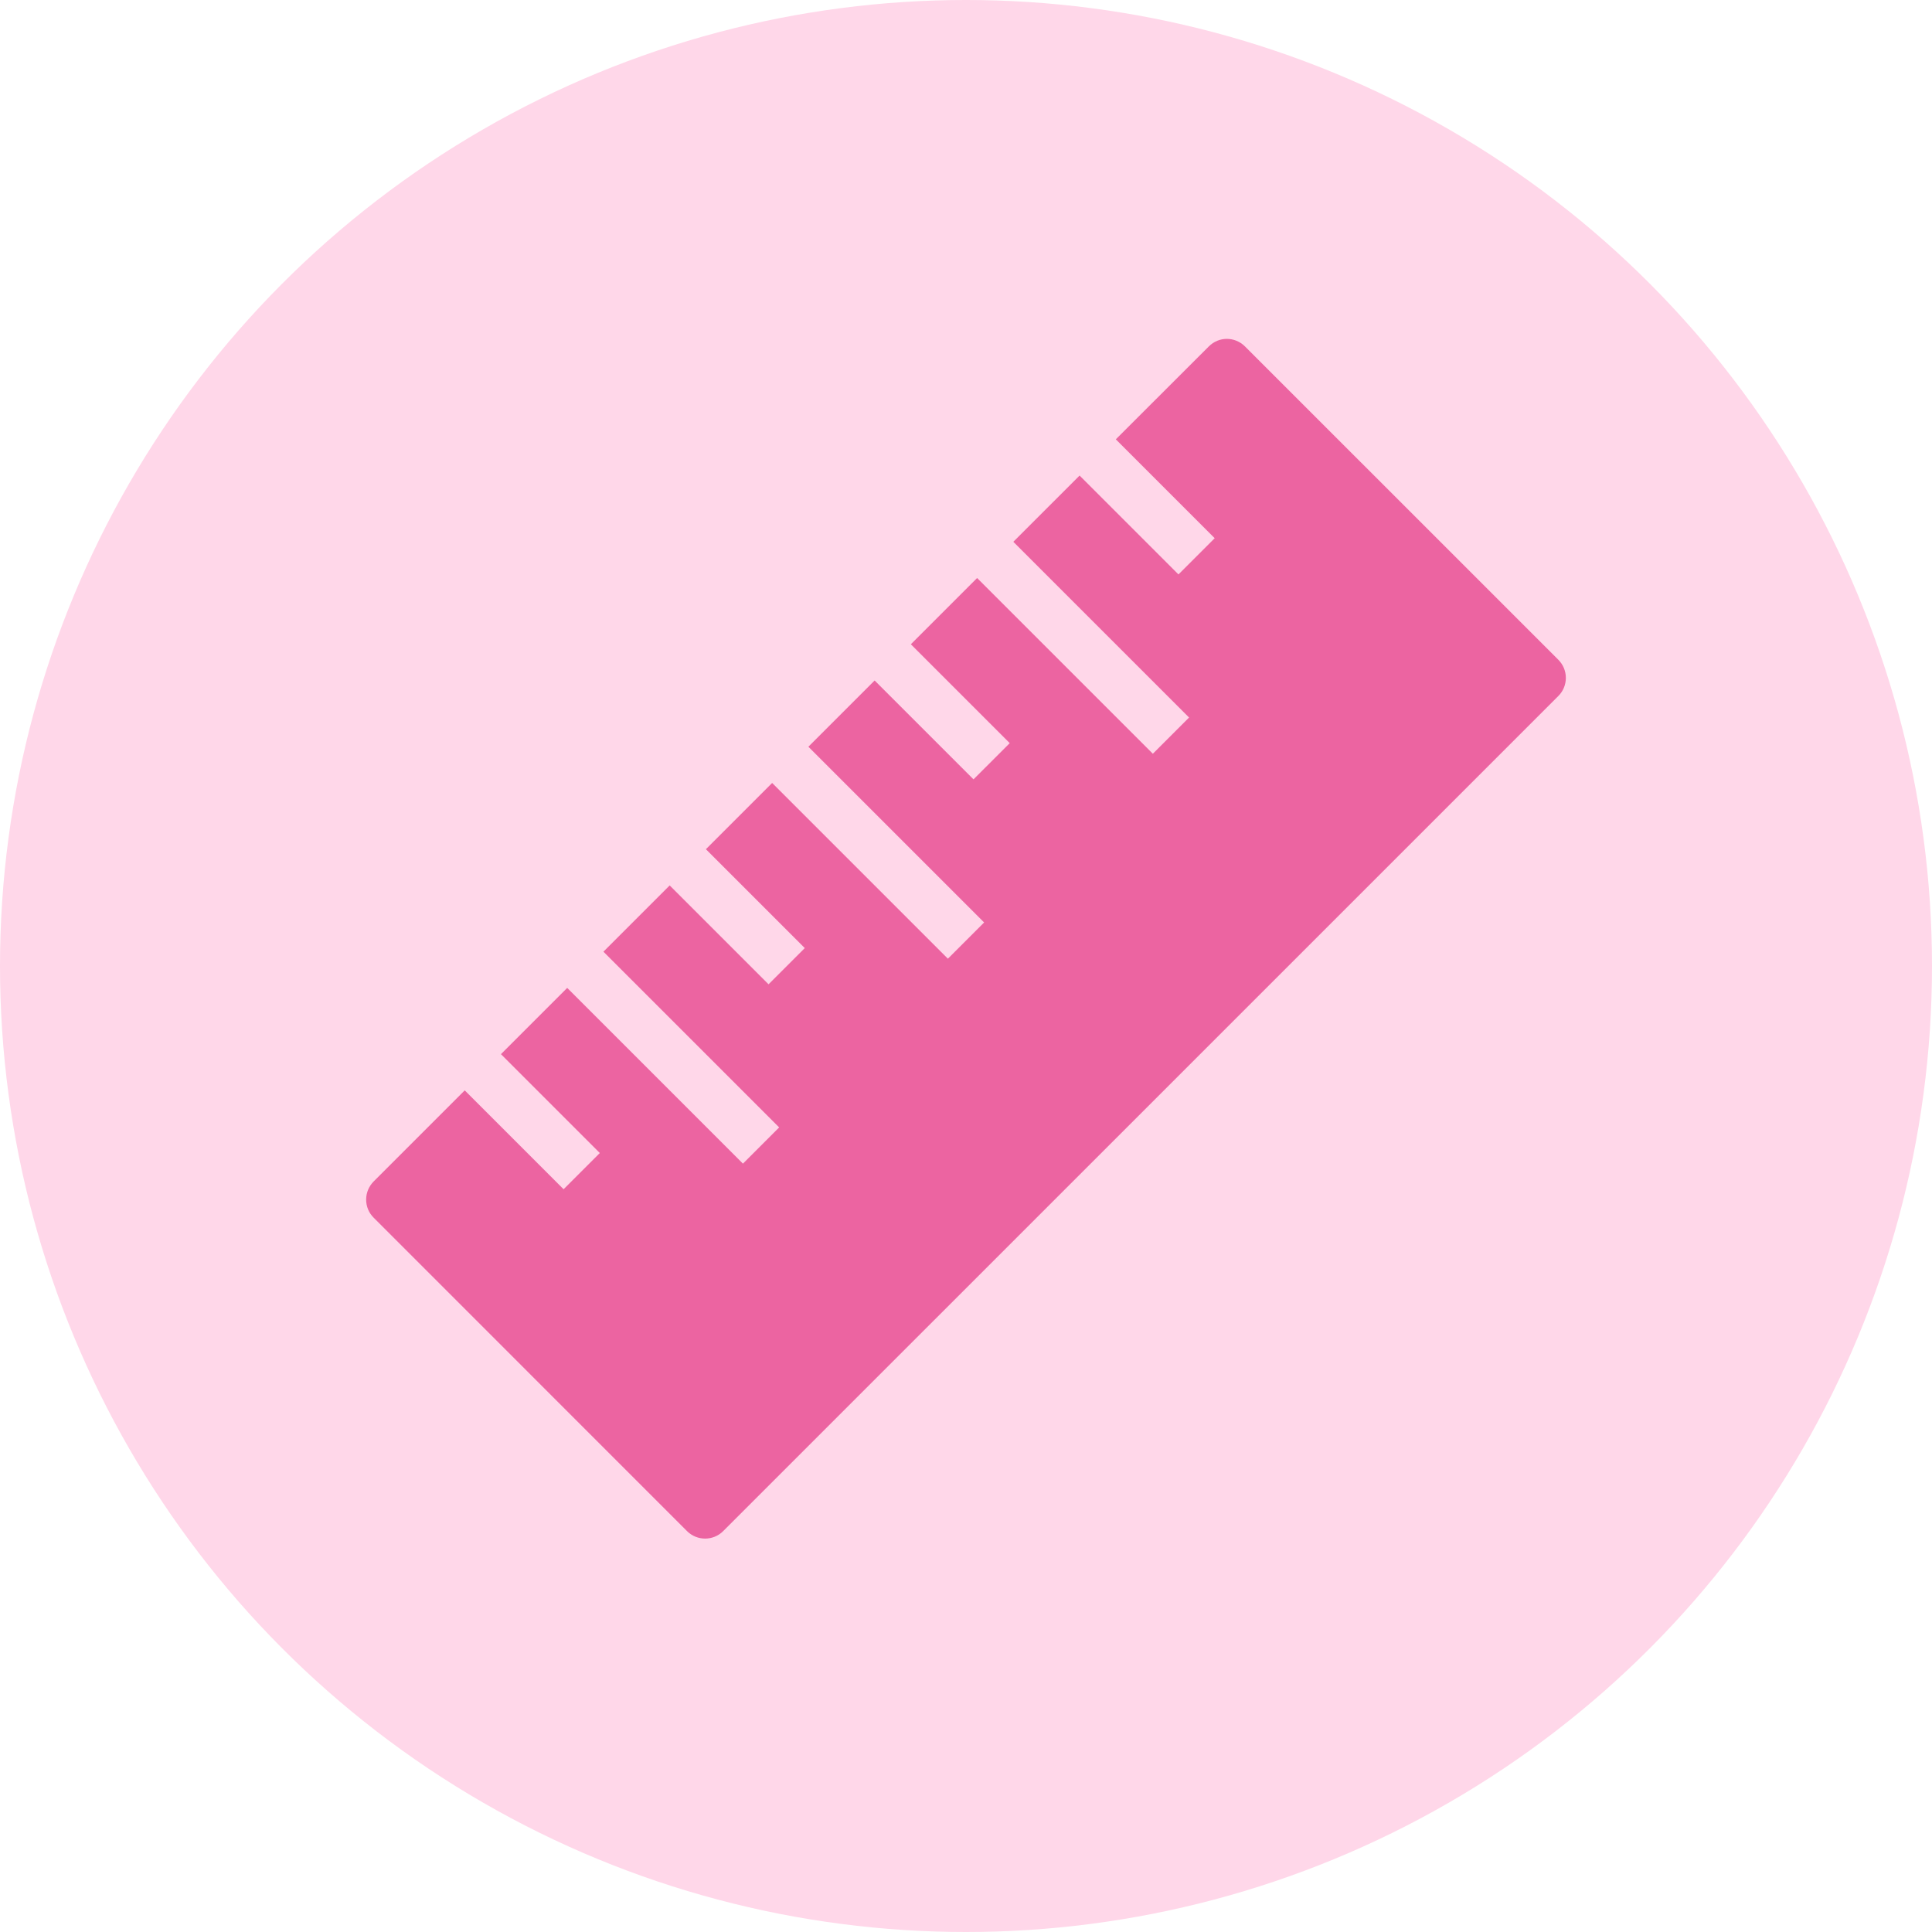
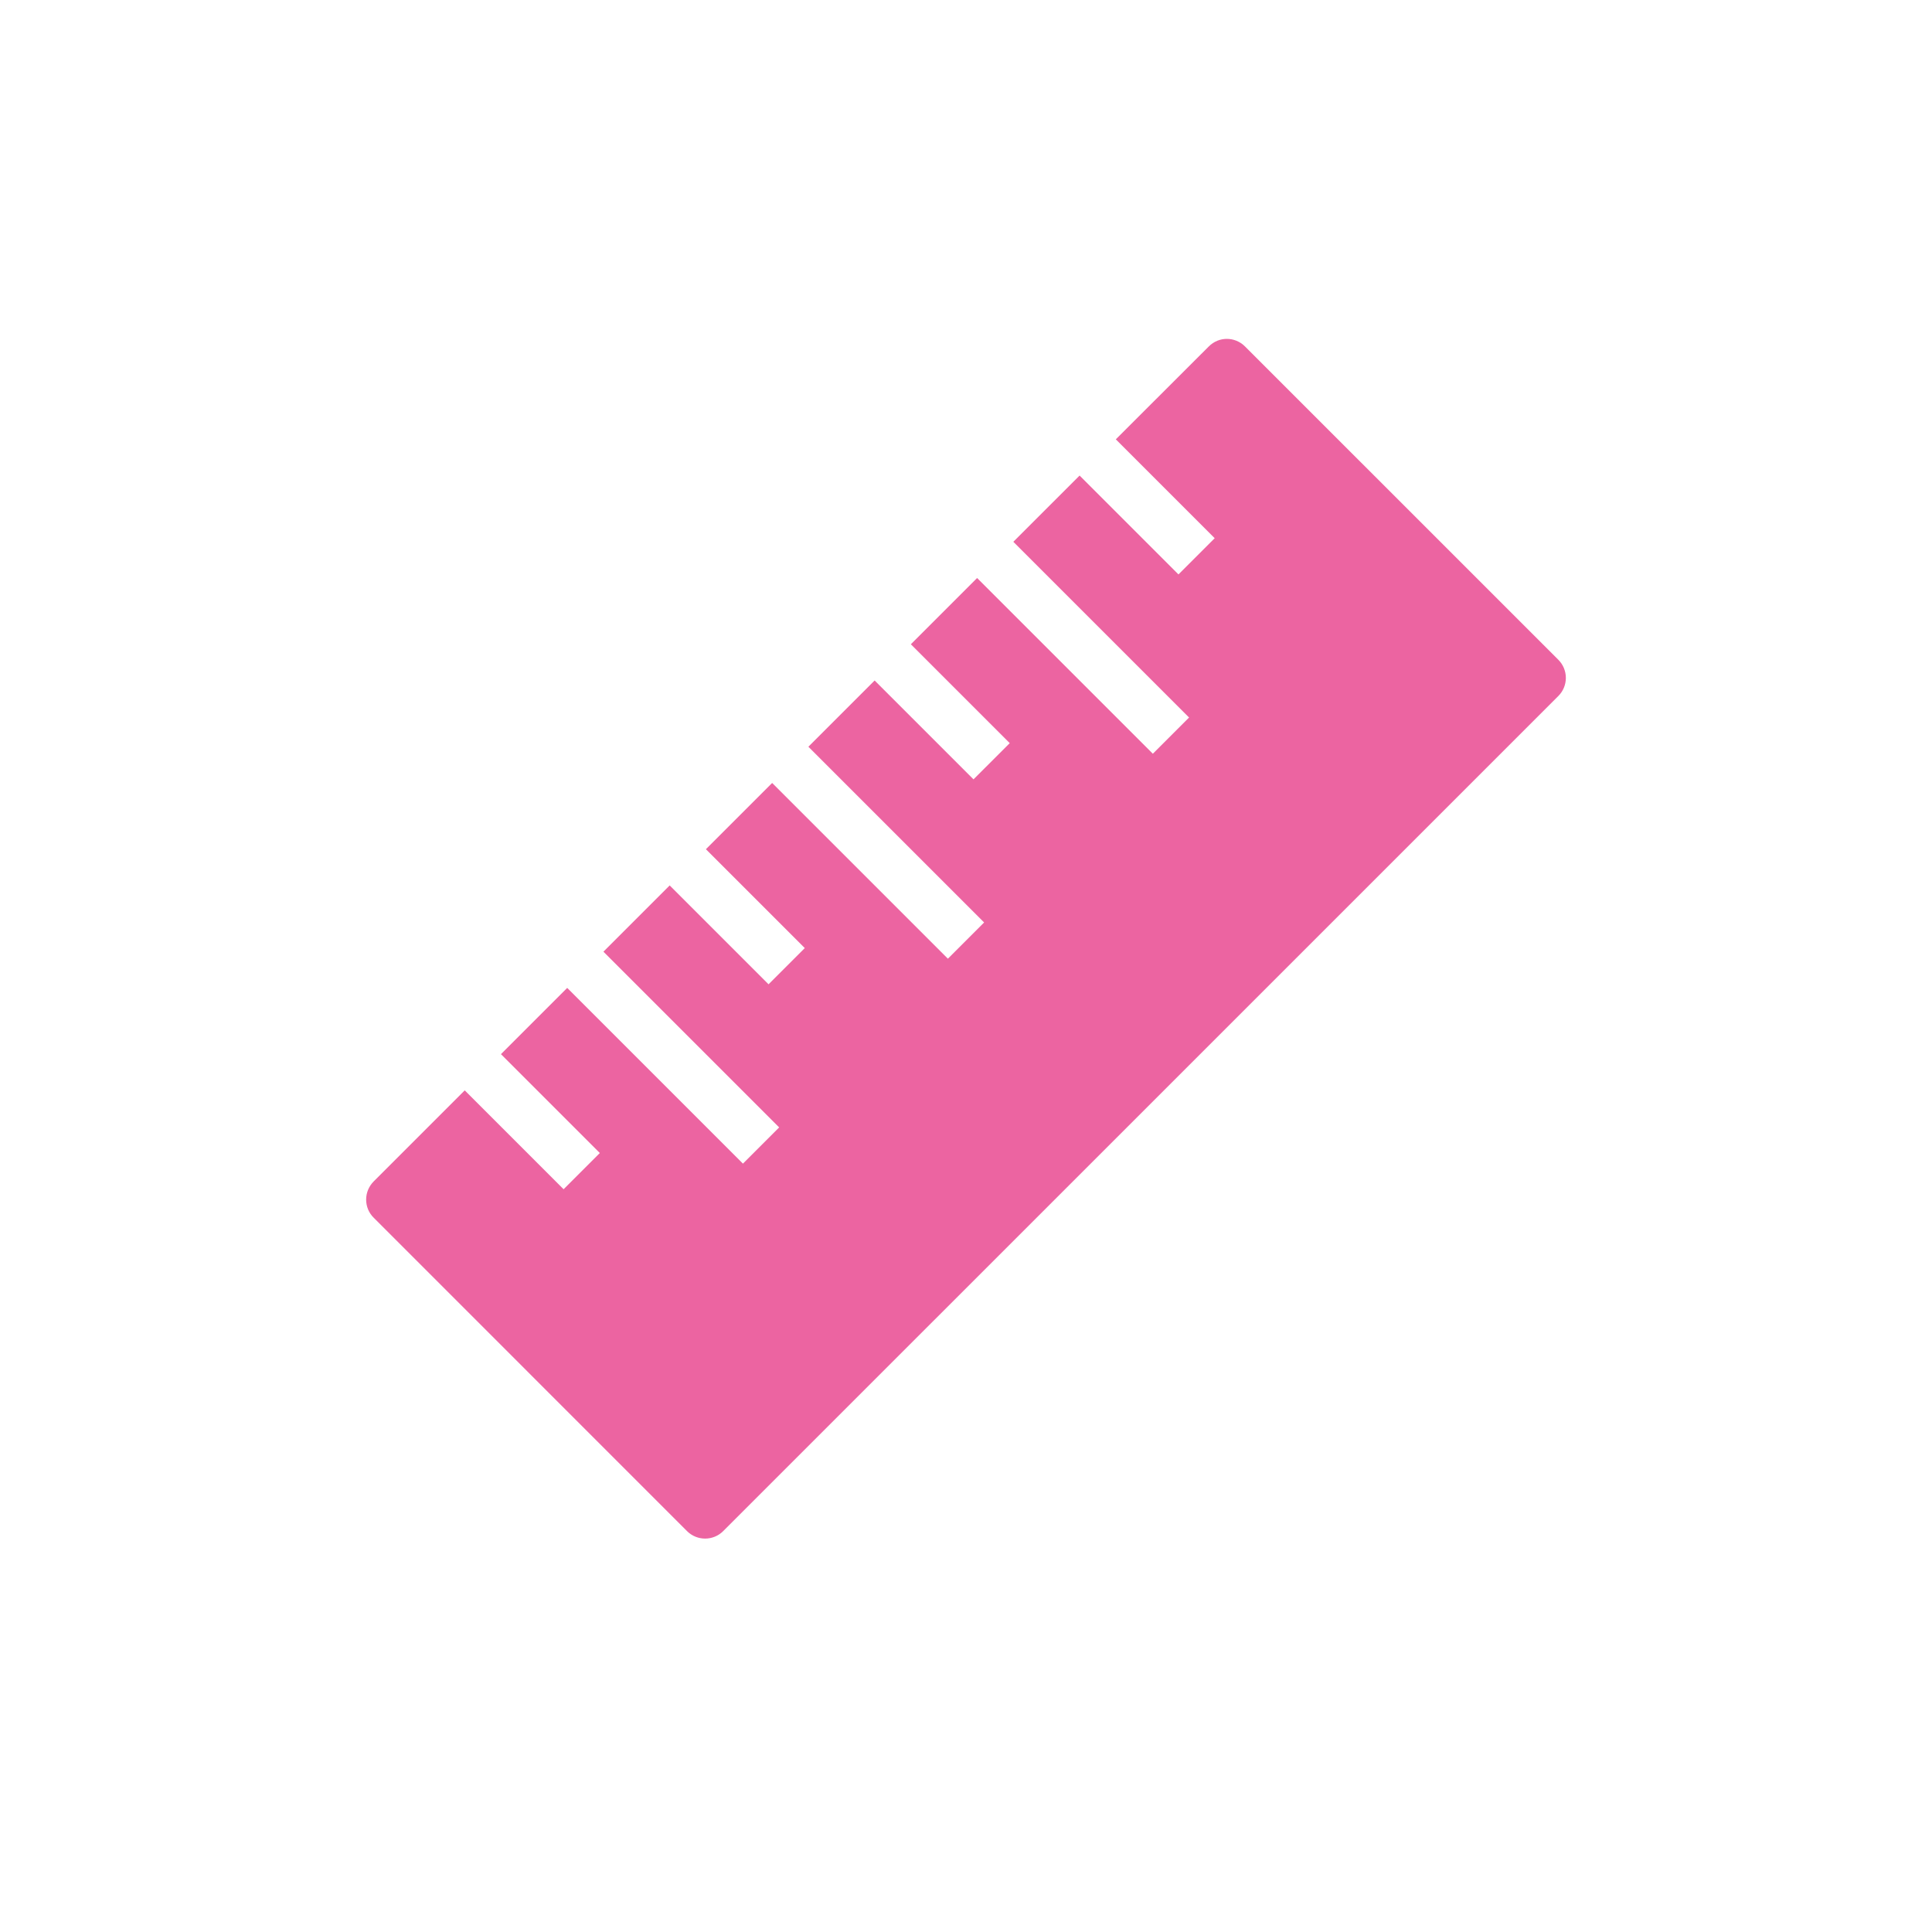
<svg xmlns="http://www.w3.org/2000/svg" fill="none" viewBox="0 0 496 496" height="496" width="496">
-   <circle fill="#FFD7E9" r="248" cy="248" cx="248" />
  <path fill="#EC64A1" d="M400.073 169.384L319.63 88.946C317.035 86.351 312.899 86.351 310.33 88.946L286.461 112.787L311.846 138.17L302.545 147.47L277.161 122.087L260.152 139.094L305.268 184.207L295.968 193.507L250.852 148.394L233.844 165.402L259.228 190.784L249.927 200.084L224.543 174.702L207.535 191.709L252.65 236.822L243.35 246.122L198.234 201.009L181.226 218.016L206.61 243.399L197.309 252.699L171.925 227.316L154.917 244.324L200.032 289.437L190.732 298.737L145.616 253.624L128.608 270.631L153.992 296.014L144.691 305.314L119.307 279.931L95.927 303.31C94.694 304.569 94 306.213 94 307.96C94 309.732 94.694 311.402 95.927 312.61L176.37 393.073C177.654 394.358 179.35 395 181.02 395C182.716 395 184.386 394.358 185.67 393.073L400.073 178.684C401.306 177.451 402 175.781 402 174.034C402 172.287 401.306 170.617 400.073 169.384Z" />
</svg>